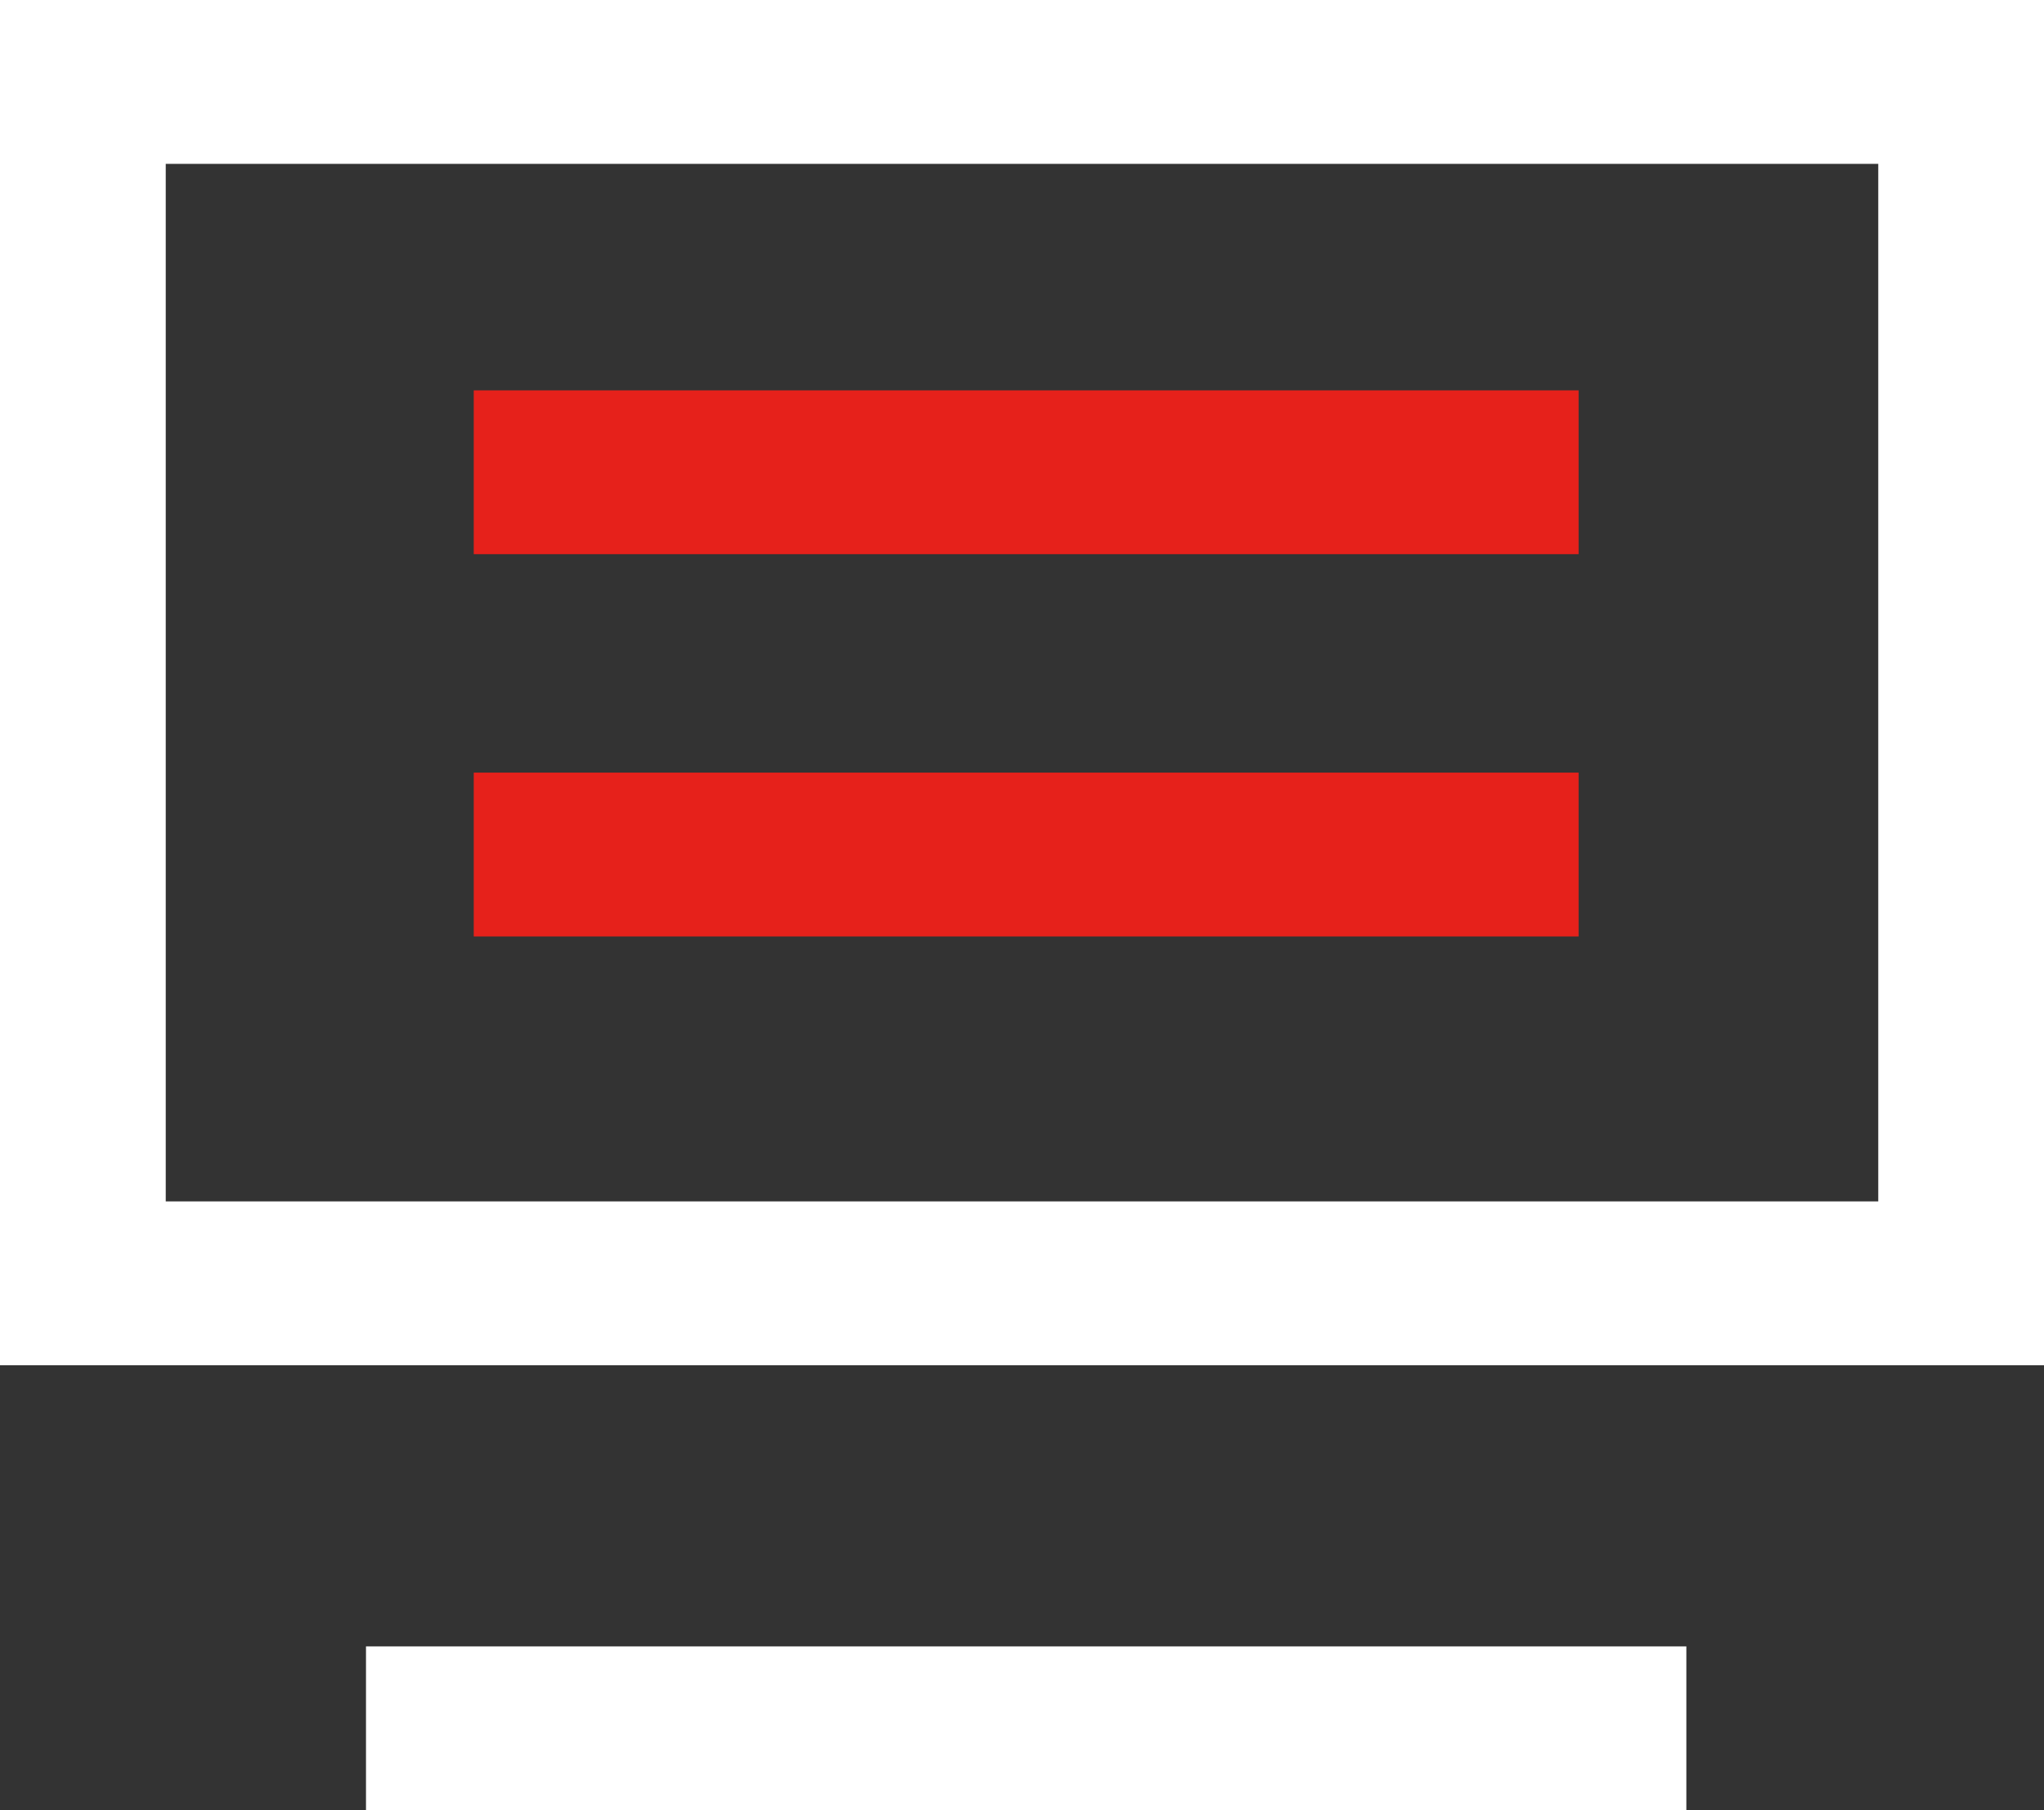
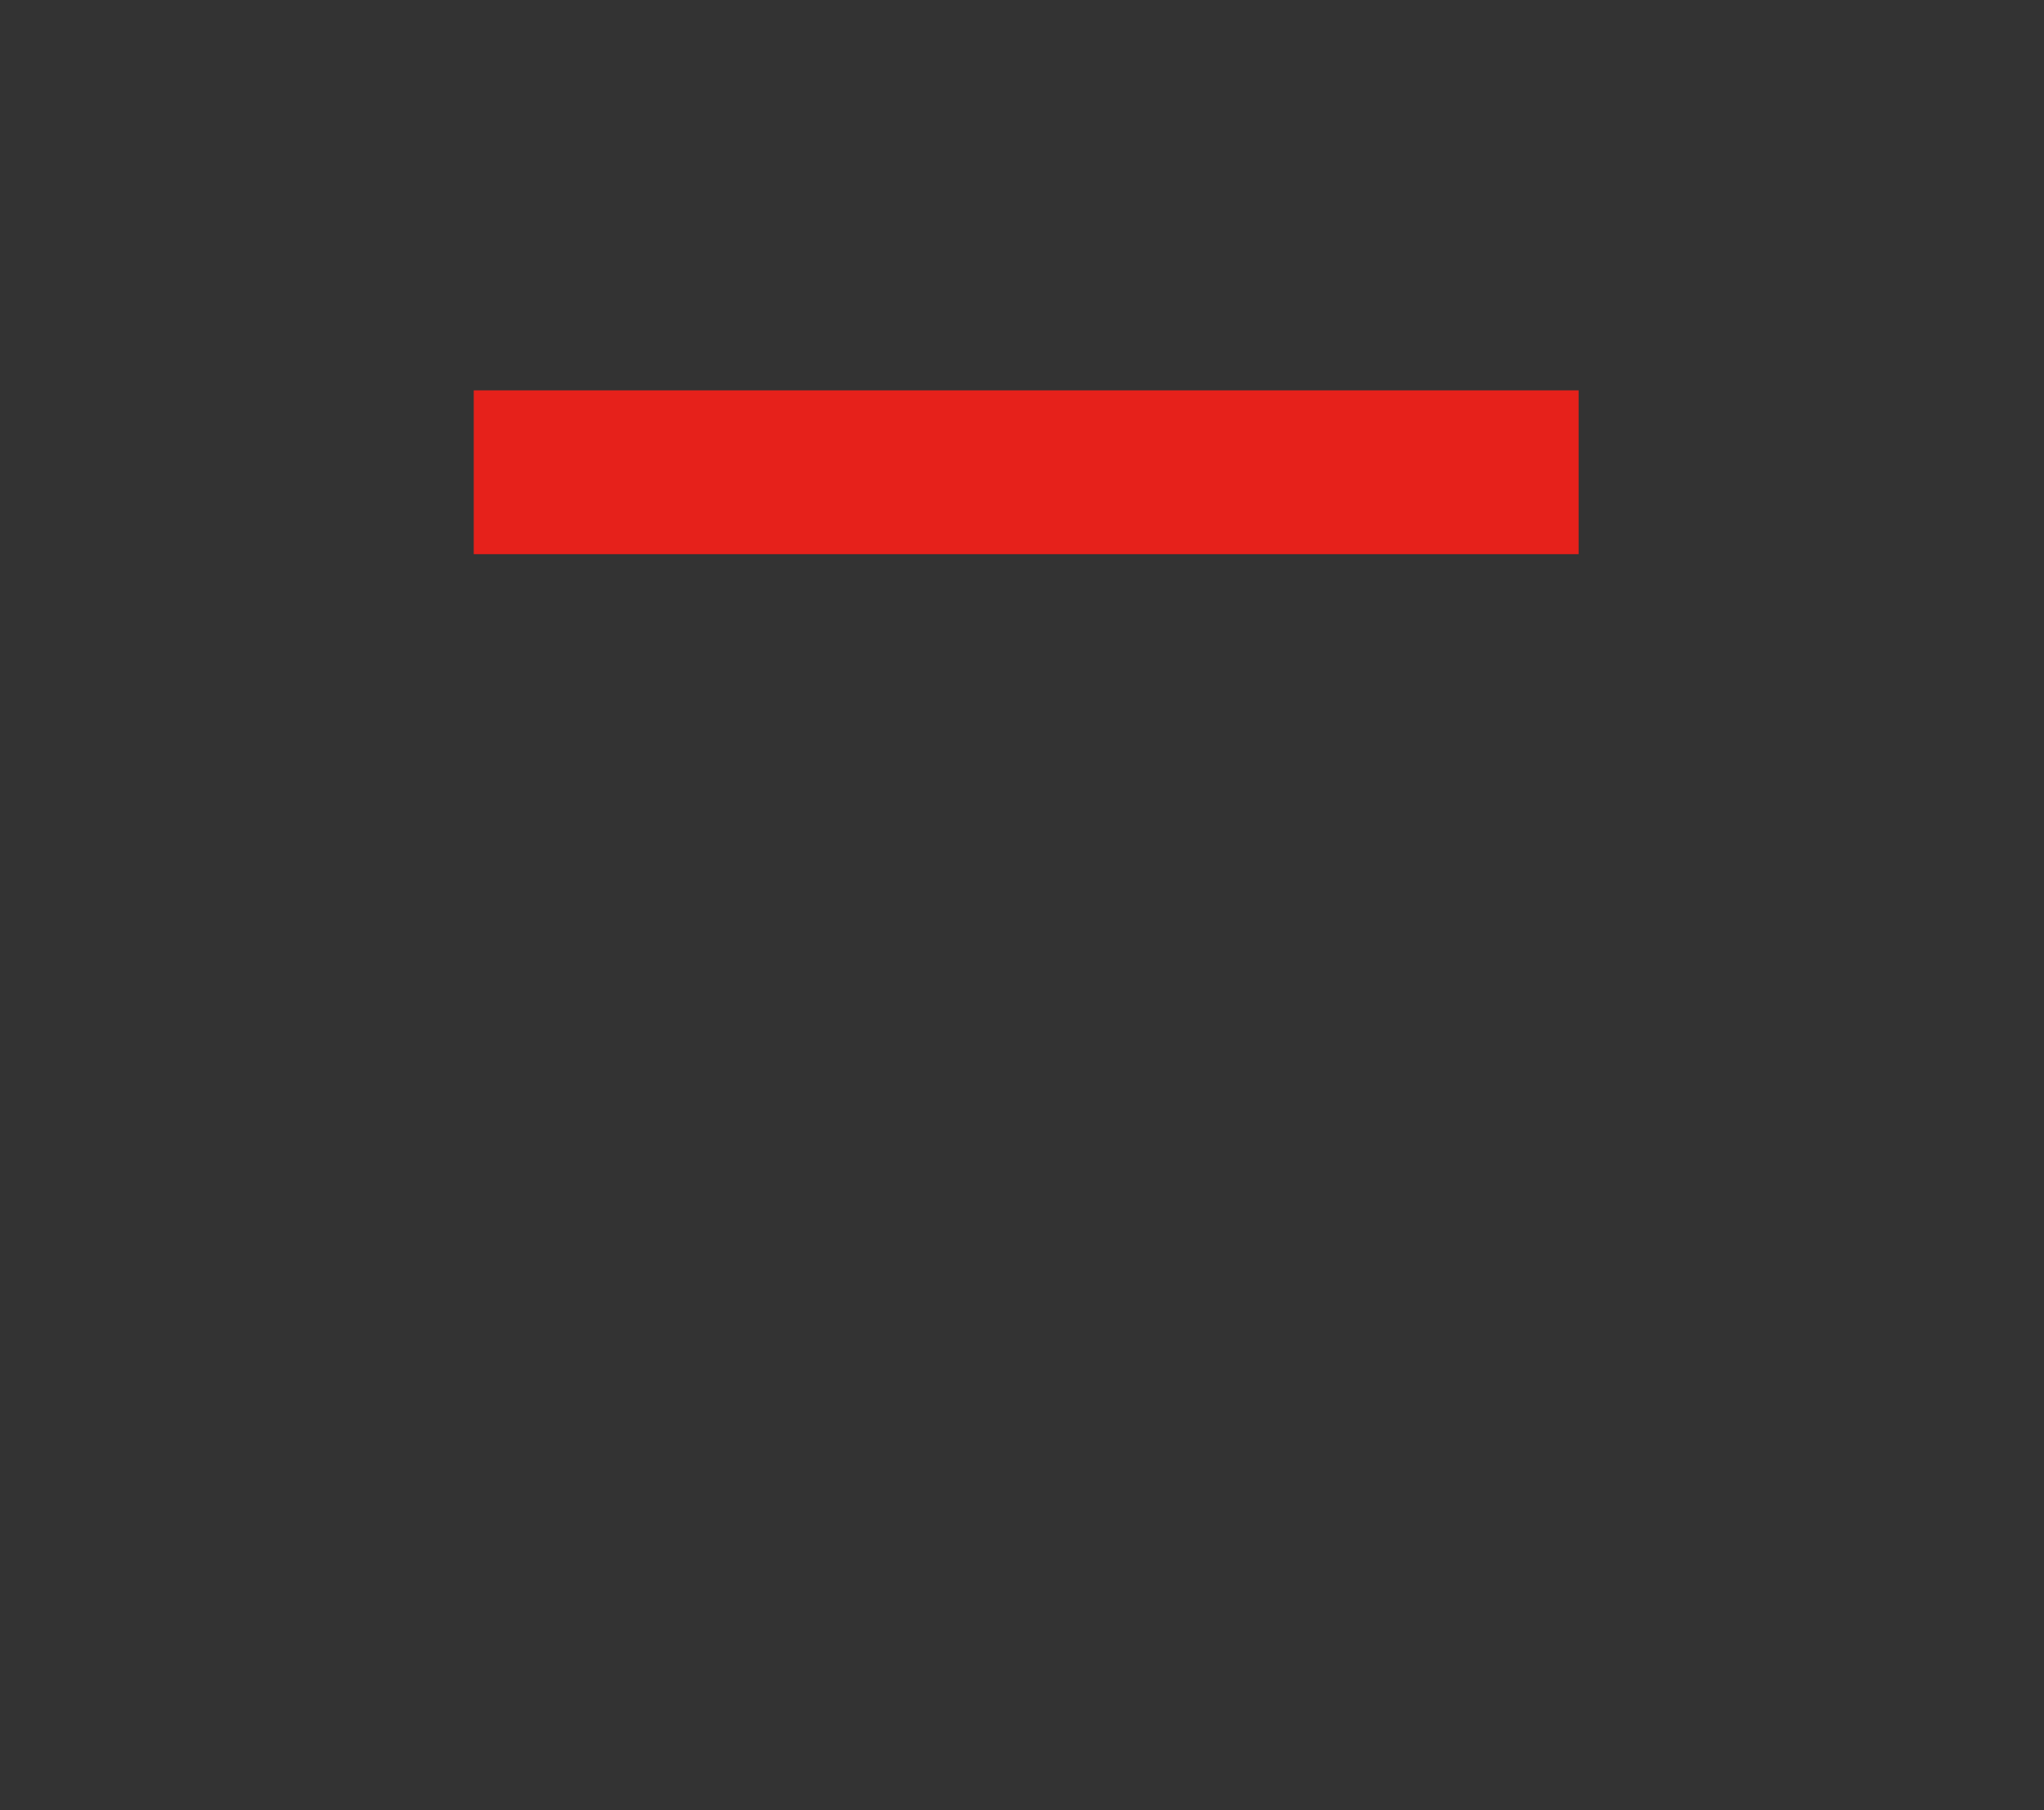
<svg xmlns="http://www.w3.org/2000/svg" width="35px" height="31px" viewBox="0 0 35 31" version="1.1">
  <rect x="0" y="0" width="35" height="31" fill="#333333" stroke="none" />
  <title>高效超低功耗MCU</title>
  <g id="解决方案" stroke="none" stroke-width="1" fill="none" fill-rule="evenodd">
    <g id="解决方案_切图" transform="translate(-1029, -1487)" fill-rule="nonzero">
      <g id="高效超低功耗MCU" transform="translate(1029, 1487)">
-         <polygon id="路径" fill="#FFFFFF" points="28.876 28.194 28.876 31 6.267 31 6.267 28.194" />
-         <path d="M35,0 L35,23.38 L0,23.38 L0,0 L35,0 Z M32.162,2.806 L2.838,2.806 L2.838,20.574 L32.162,20.574 L32.162,2.806 Z" id="形状结合" fill="#FFFFFF" />
-         <polygon id="路径" fill="#E6211B" points="27.031 13.231 27.031 16.037 8.112 16.037 8.112 13.231" />
        <polygon id="路径" fill="#E6211B" points="27.031 6.685 27.031 9.49 8.112 9.49 8.112 6.685" />
      </g>
    </g>
  </g>
</svg>